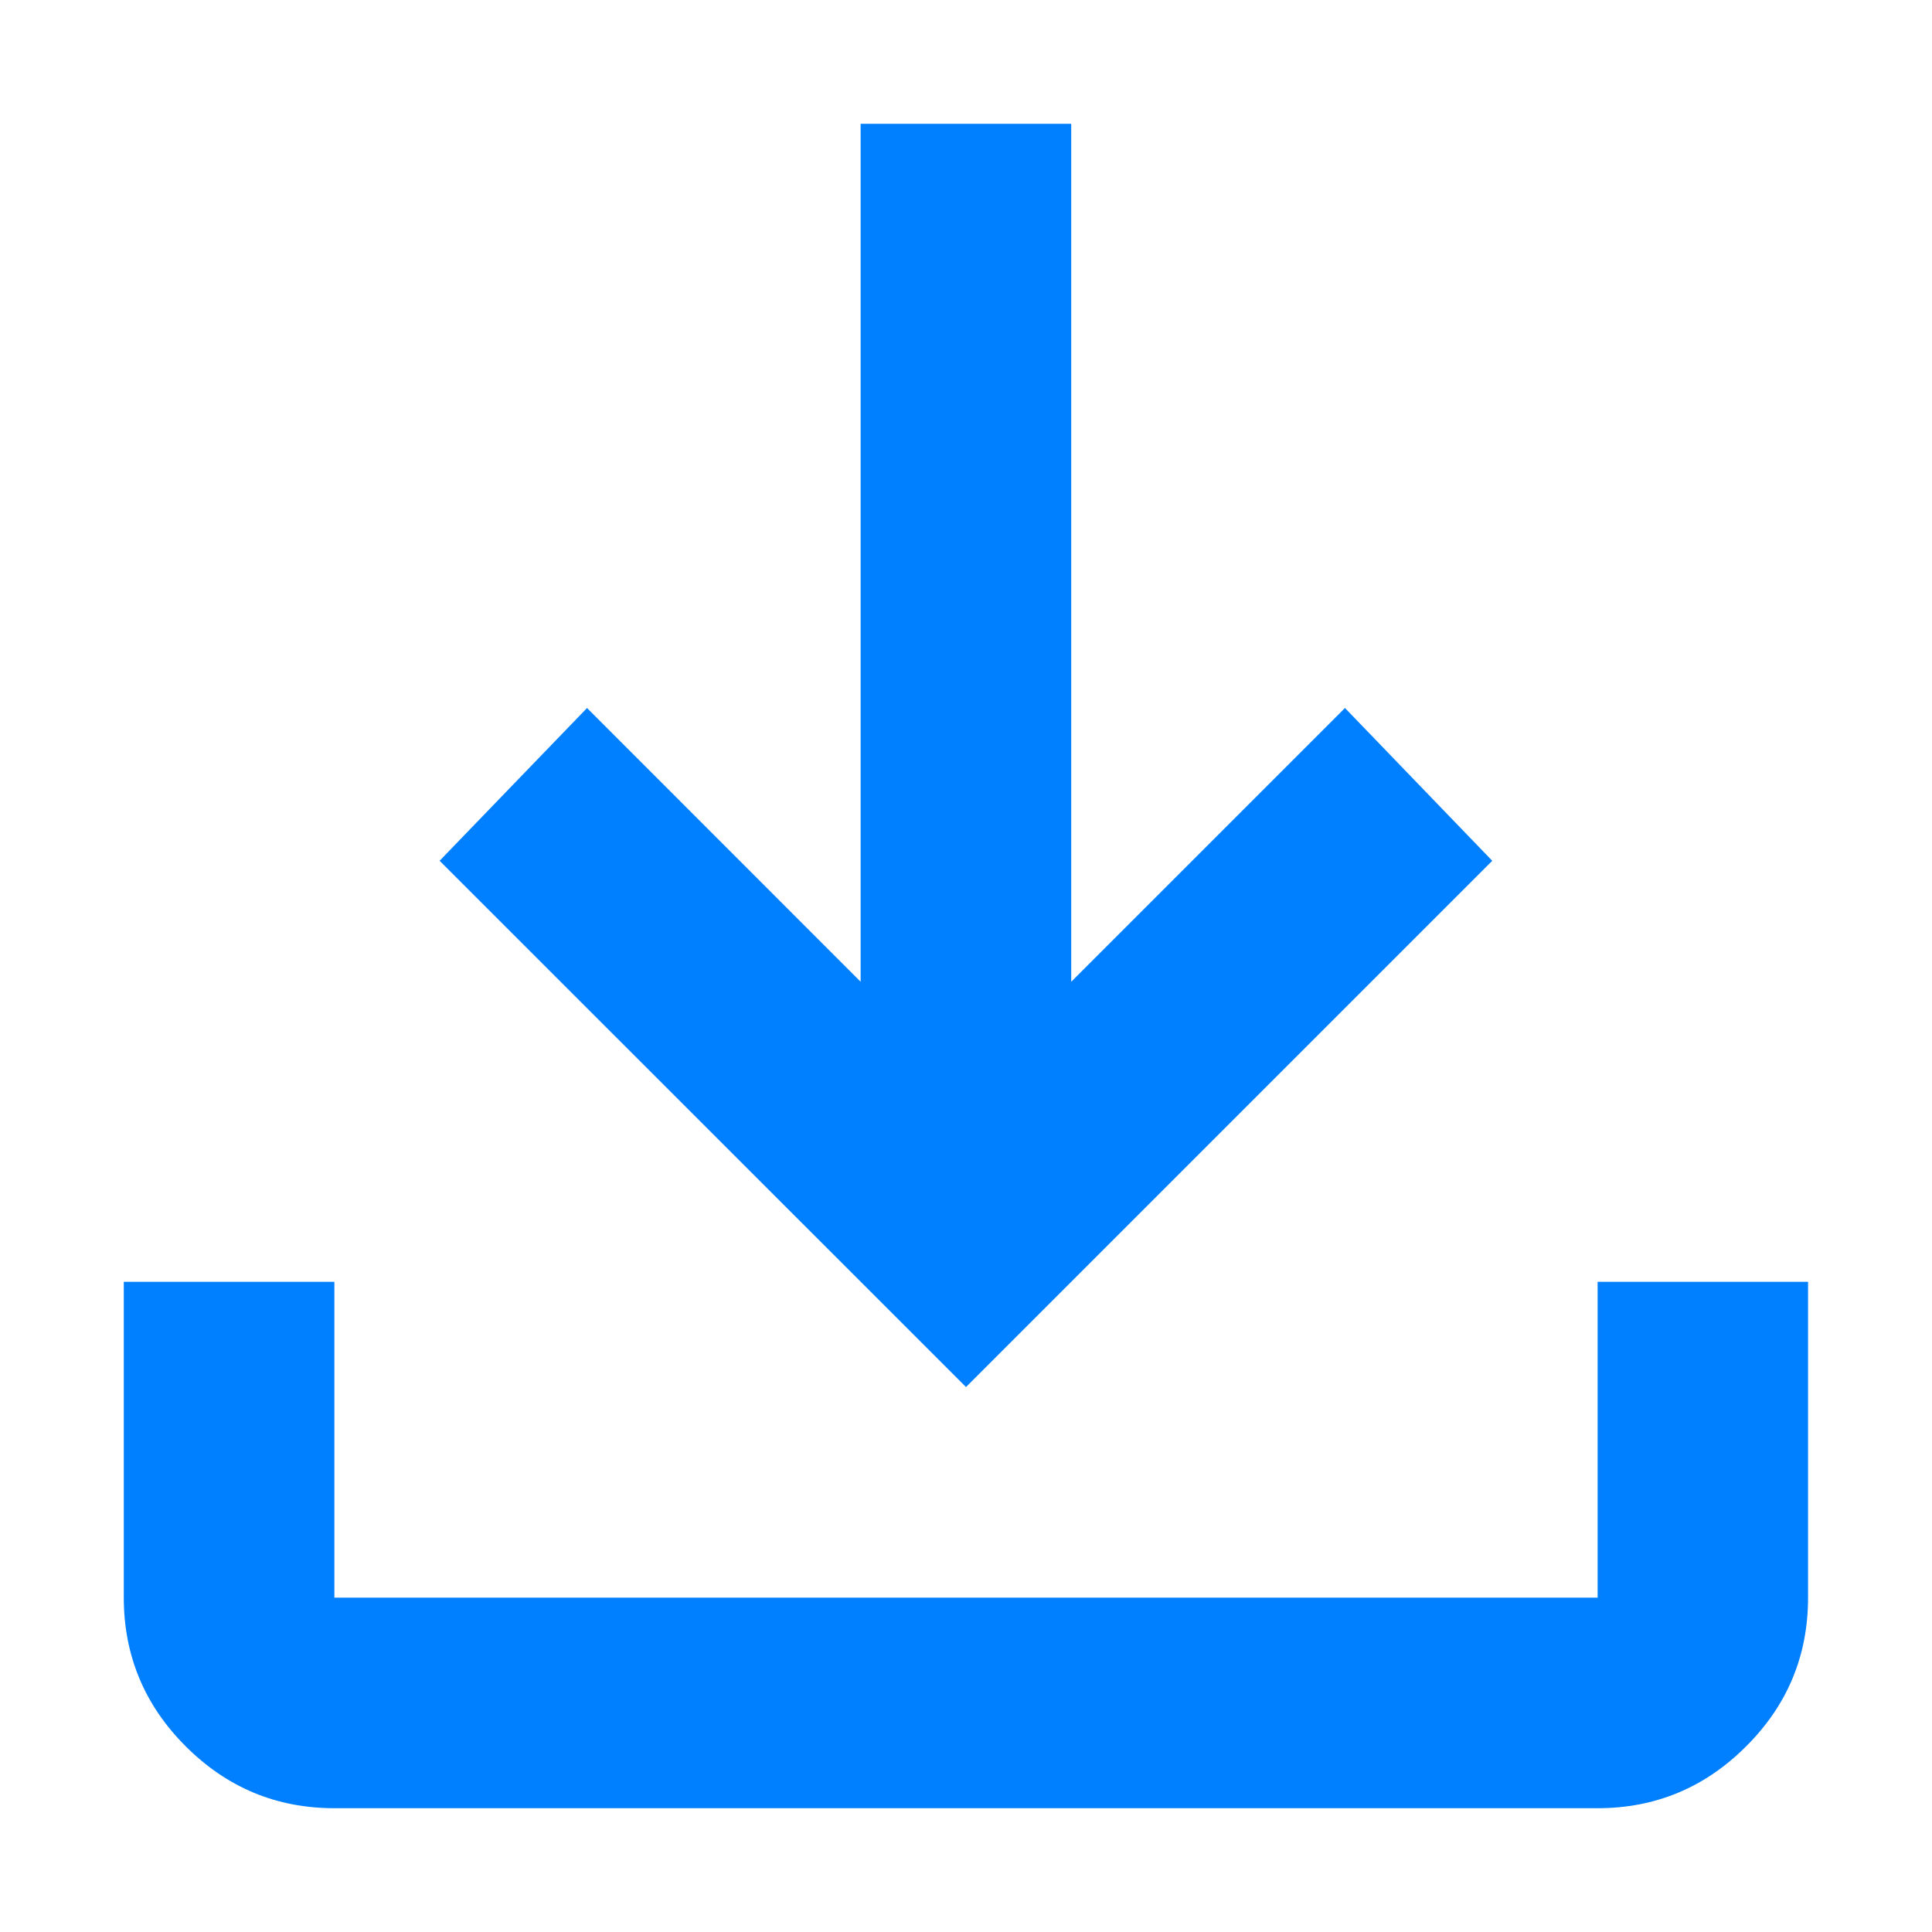
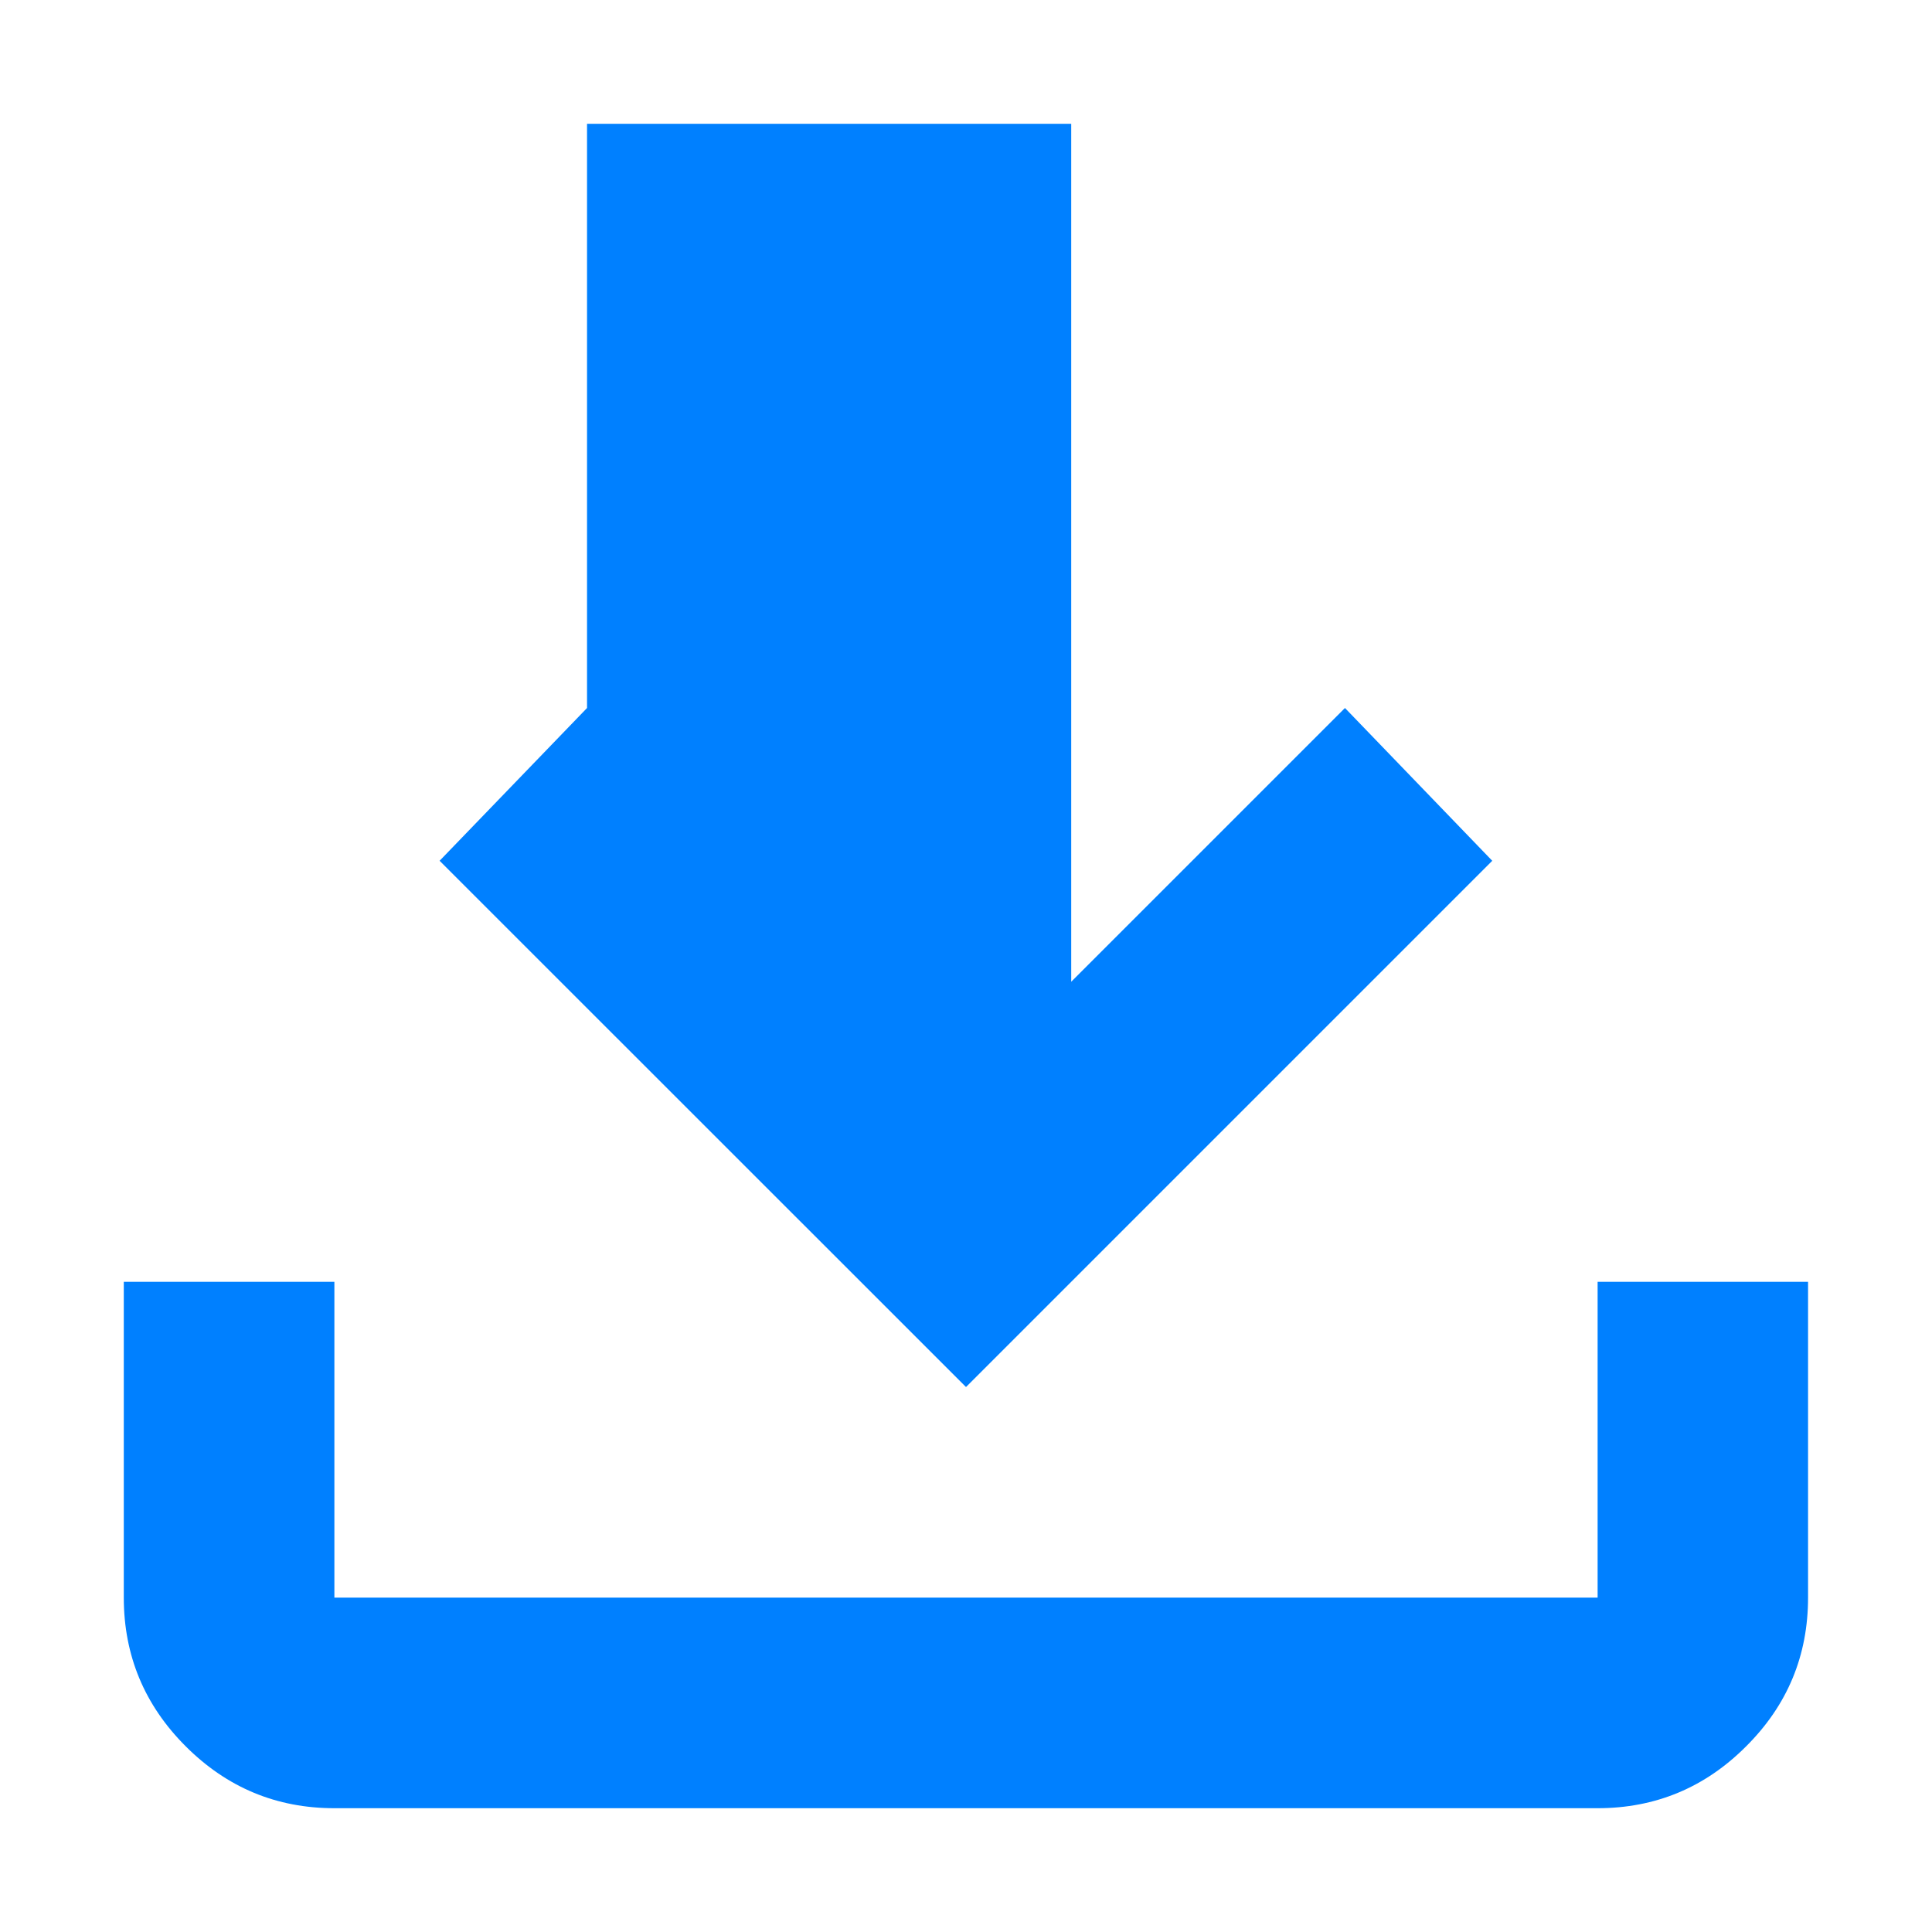
<svg xmlns="http://www.w3.org/2000/svg" width="13" height="13" viewBox="0 0 13 13" fill="none">
-   <path d="M2.25 12.167C1.86 12.167 1.527 12.028 1.249 11.75C0.972 11.473 0.833 11.139 0.833 10.75V8.625H2.25V10.75H10.75V8.625H12.166V10.75C12.166 11.139 12.028 11.473 11.75 11.75C11.473 12.028 11.139 12.167 10.75 12.167H2.25ZM6.5 9.333L2.958 5.792L3.95 4.764L5.791 6.606V0.833H7.208V6.606L9.05 4.764L10.041 5.792L6.5 9.333Z" fill="#0080FF" />
+   <path d="M2.25 12.167C1.86 12.167 1.527 12.028 1.249 11.75C0.972 11.473 0.833 11.139 0.833 10.75V8.625H2.25V10.75H10.75V8.625H12.166V10.75C12.166 11.139 12.028 11.473 11.75 11.75C11.473 12.028 11.139 12.167 10.75 12.167H2.25ZM6.5 9.333L2.958 5.792L3.95 4.764V0.833H7.208V6.606L9.05 4.764L10.041 5.792L6.5 9.333Z" fill="#0080FF" />
</svg>